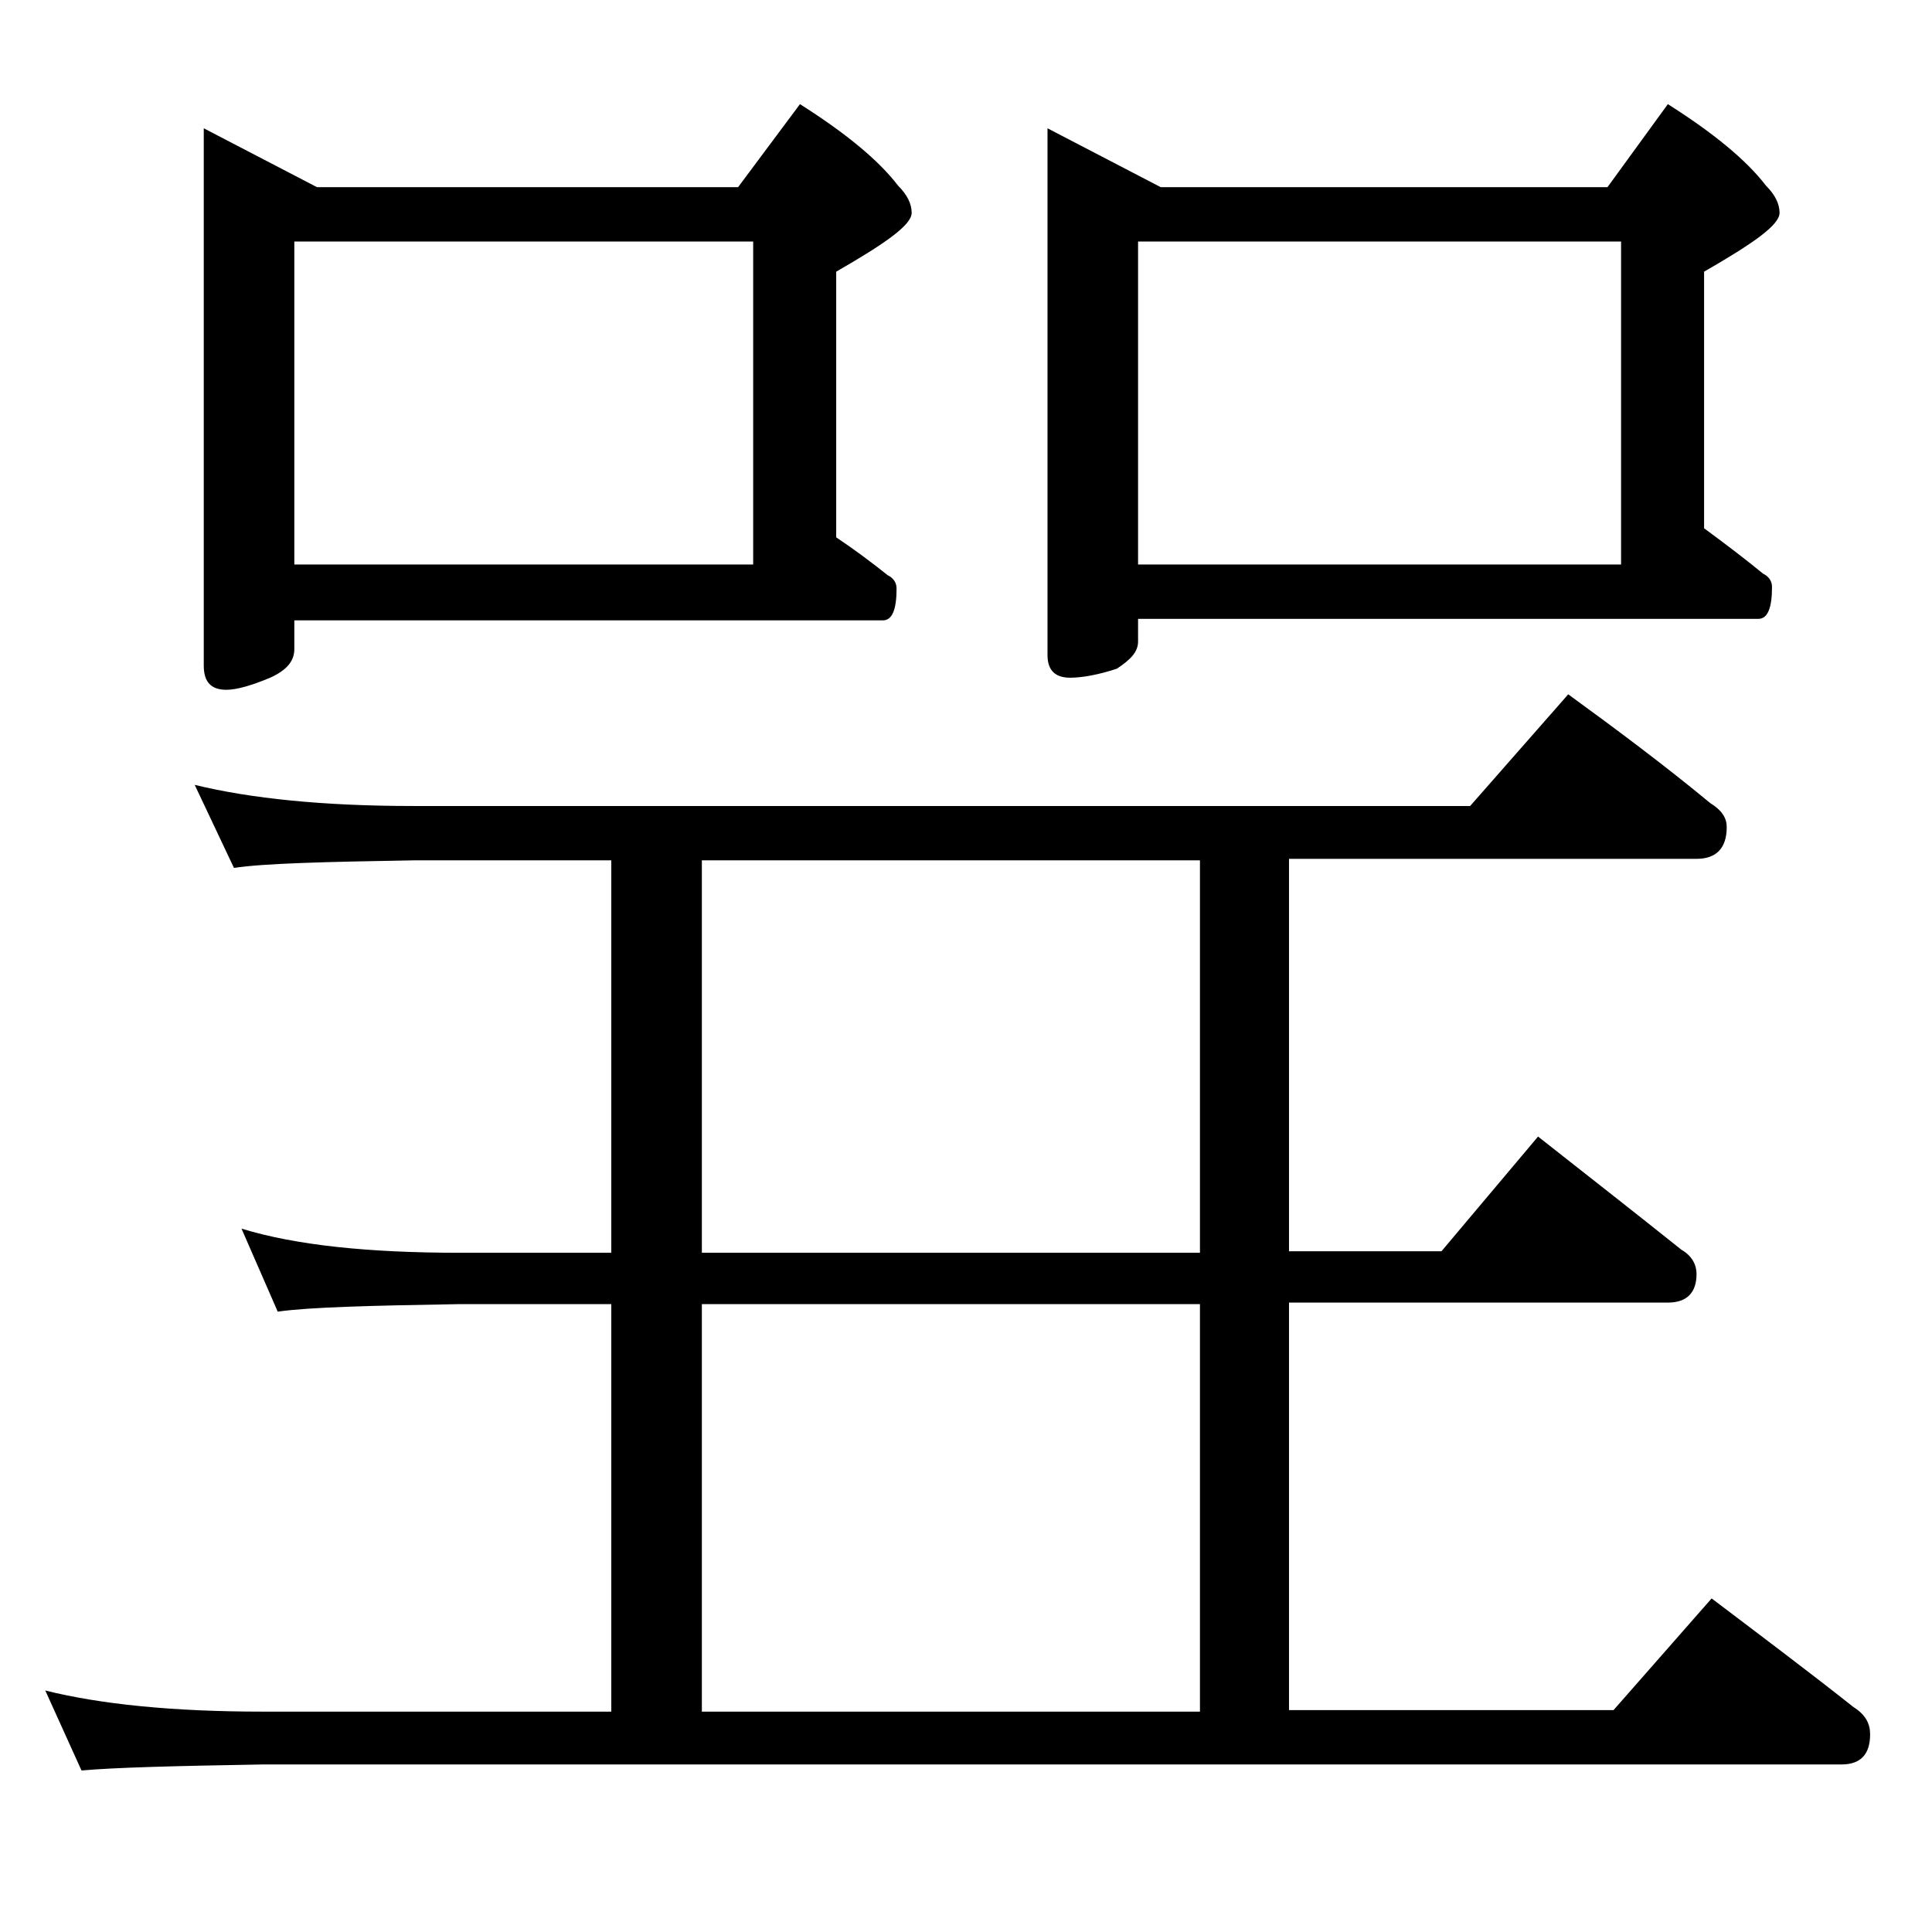
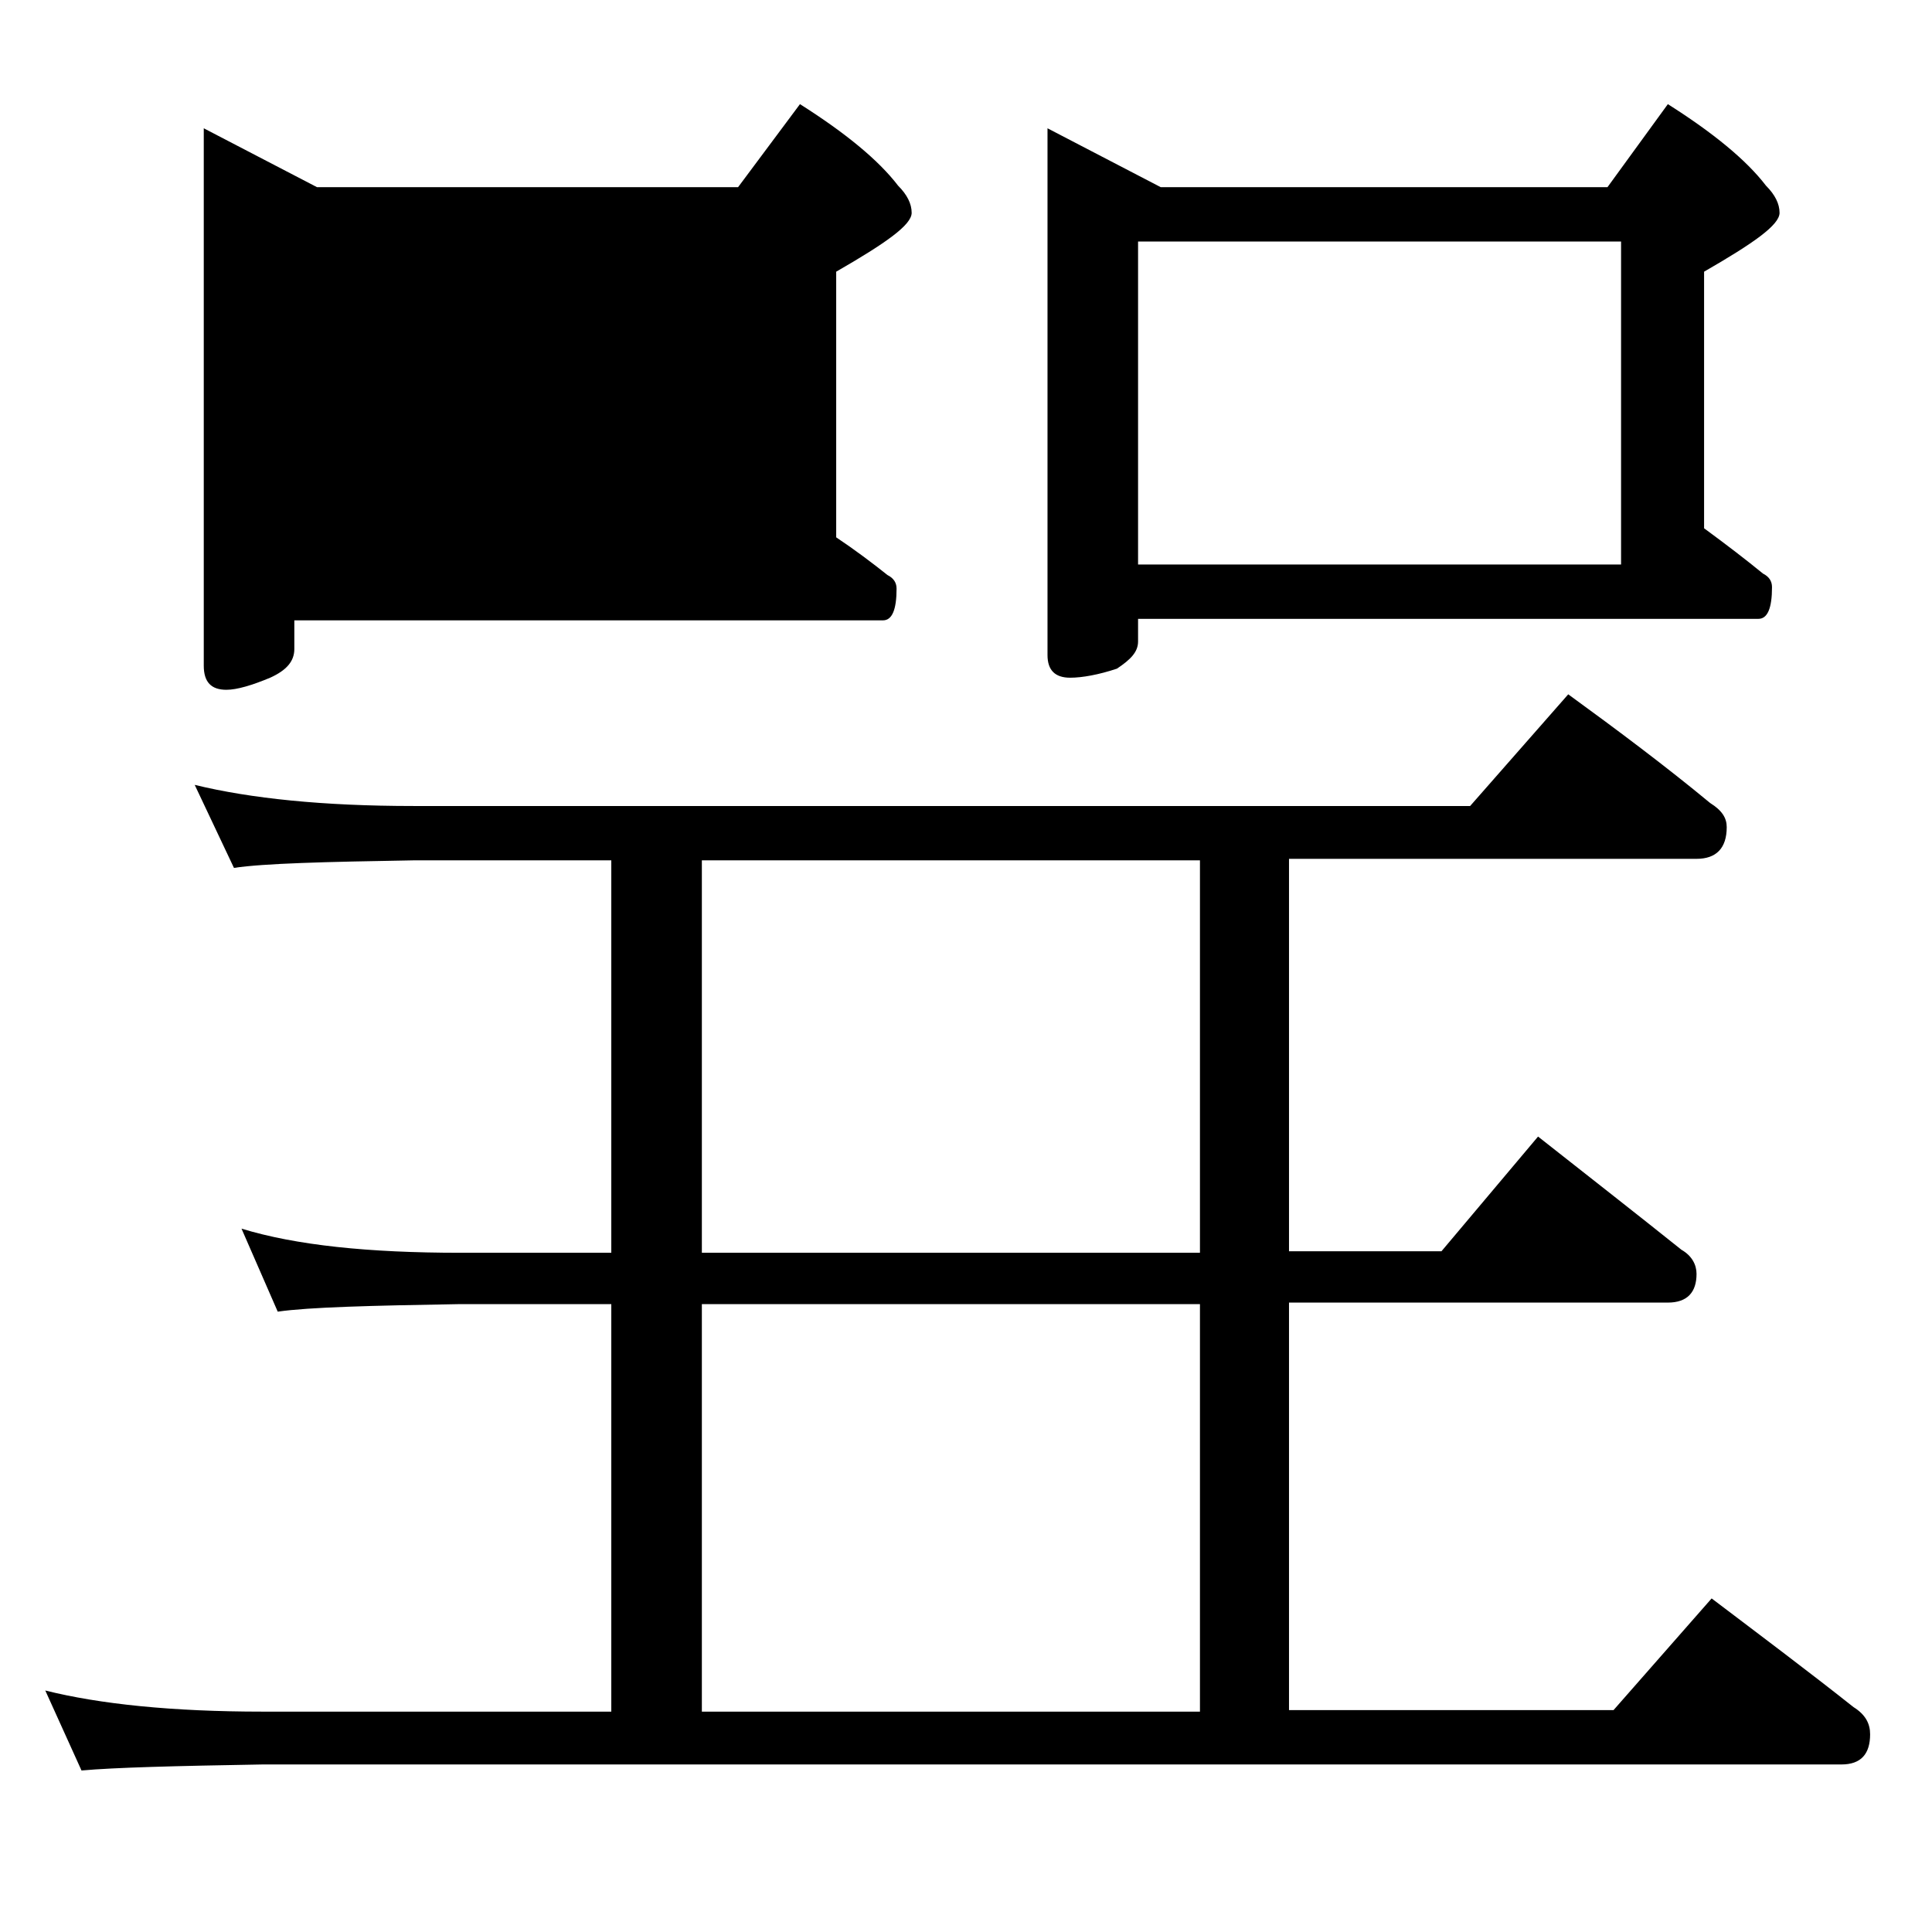
<svg xmlns="http://www.w3.org/2000/svg" version="1.1" id="Layer_1" x="0px" y="0px" viewBox="0 0 128 128" enable-background="new 0 0 128 128" xml:space="preserve">
-   <path d="M16,81.4c3.6,1.1,8.4,1.6,14.5,1.6h10V57H27.4c-5.9,0.1-9.9,0.2-11.9,0.5L12.9,52c3.7,0.9,8.5,1.4,14.5,1.4h70l6.5-7.4  c3.3,2.4,6.5,4.8,9.4,7.2c0.8,0.5,1.1,1,1.1,1.6c0,1.4-0.7,2.1-2,2.1h-27v26h10.1l6.4-7.6c3.3,2.6,6.5,5.1,9.5,7.5  c0.7,0.4,1,1,1,1.6c0,1.2-0.6,1.9-1.9,1.9H85.4v27h21.5l6.5-7.4c3.3,2.5,6.5,4.9,9.4,7.2c0.8,0.5,1.1,1.1,1.1,1.8c0,1.3-0.6,2-1.9,2  H17.4c-5.8,0.1-9.8,0.2-12,0.4L3,112c3.6,0.9,8.4,1.4,14.4,1.4h23.1v-27h-10c-5.9,0.1-10,0.2-12.1,0.5L16,81.4z M13.5,8.5l7.5,3.9  h27.9L53,6.9c3,1.9,5.2,3.7,6.5,5.4c0.6,0.6,0.9,1.2,0.9,1.8c0,0.8-1.7,2-5,3.9v17.6c1.2,0.8,2.4,1.7,3.4,2.5  c0.4,0.2,0.6,0.5,0.6,0.9c0,1.4-0.3,2.1-0.9,2.1h-39v1.9c0,0.8-0.5,1.4-1.6,1.9c-1.2,0.5-2.2,0.8-2.9,0.8c-1,0-1.5-0.5-1.5-1.6V8.5z   M19.5,37.4h30.4V16H19.5V37.4z M79.5,83V57h-33v26H79.5z M79.5,113.4v-27h-33v27H79.5z M69.4,8.5l7.5,3.9h29.6l4-5.5  c3,1.9,5.2,3.7,6.5,5.4c0.6,0.6,0.9,1.2,0.9,1.8c0,0.8-1.7,2-5,3.9V35c1.5,1.1,2.8,2.1,3.9,3c0.4,0.2,0.6,0.5,0.6,0.9  c0,1.4-0.3,2.1-0.9,2.1H75.4v1.5c0,0.7-0.5,1.2-1.4,1.8c-1.2,0.4-2.3,0.6-3.1,0.6c-1,0-1.5-0.5-1.5-1.5V8.5z M75.4,37.4h32V16h-32  V37.4z" />
+   <path d="M16,81.4c3.6,1.1,8.4,1.6,14.5,1.6h10V57H27.4c-5.9,0.1-9.9,0.2-11.9,0.5L12.9,52c3.7,0.9,8.5,1.4,14.5,1.4h70l6.5-7.4  c3.3,2.4,6.5,4.8,9.4,7.2c0.8,0.5,1.1,1,1.1,1.6c0,1.4-0.7,2.1-2,2.1h-27v26h10.1l6.4-7.6c3.3,2.6,6.5,5.1,9.5,7.5  c0.7,0.4,1,1,1,1.6c0,1.2-0.6,1.9-1.9,1.9H85.4v27h21.5l6.5-7.4c3.3,2.5,6.5,4.9,9.4,7.2c0.8,0.5,1.1,1.1,1.1,1.8c0,1.3-0.6,2-1.9,2  H17.4c-5.8,0.1-9.8,0.2-12,0.4L3,112c3.6,0.9,8.4,1.4,14.4,1.4h23.1v-27h-10c-5.9,0.1-10,0.2-12.1,0.5L16,81.4z M13.5,8.5l7.5,3.9  h27.9L53,6.9c3,1.9,5.2,3.7,6.5,5.4c0.6,0.6,0.9,1.2,0.9,1.8c0,0.8-1.7,2-5,3.9v17.6c1.2,0.8,2.4,1.7,3.4,2.5  c0.4,0.2,0.6,0.5,0.6,0.9c0,1.4-0.3,2.1-0.9,2.1h-39v1.9c0,0.8-0.5,1.4-1.6,1.9c-1.2,0.5-2.2,0.8-2.9,0.8c-1,0-1.5-0.5-1.5-1.6V8.5z   M19.5,37.4V16H19.5V37.4z M79.5,83V57h-33v26H79.5z M79.5,113.4v-27h-33v27H79.5z M69.4,8.5l7.5,3.9h29.6l4-5.5  c3,1.9,5.2,3.7,6.5,5.4c0.6,0.6,0.9,1.2,0.9,1.8c0,0.8-1.7,2-5,3.9V35c1.5,1.1,2.8,2.1,3.9,3c0.4,0.2,0.6,0.5,0.6,0.9  c0,1.4-0.3,2.1-0.9,2.1H75.4v1.5c0,0.7-0.5,1.2-1.4,1.8c-1.2,0.4-2.3,0.6-3.1,0.6c-1,0-1.5-0.5-1.5-1.5V8.5z M75.4,37.4h32V16h-32  V37.4z" />
</svg>